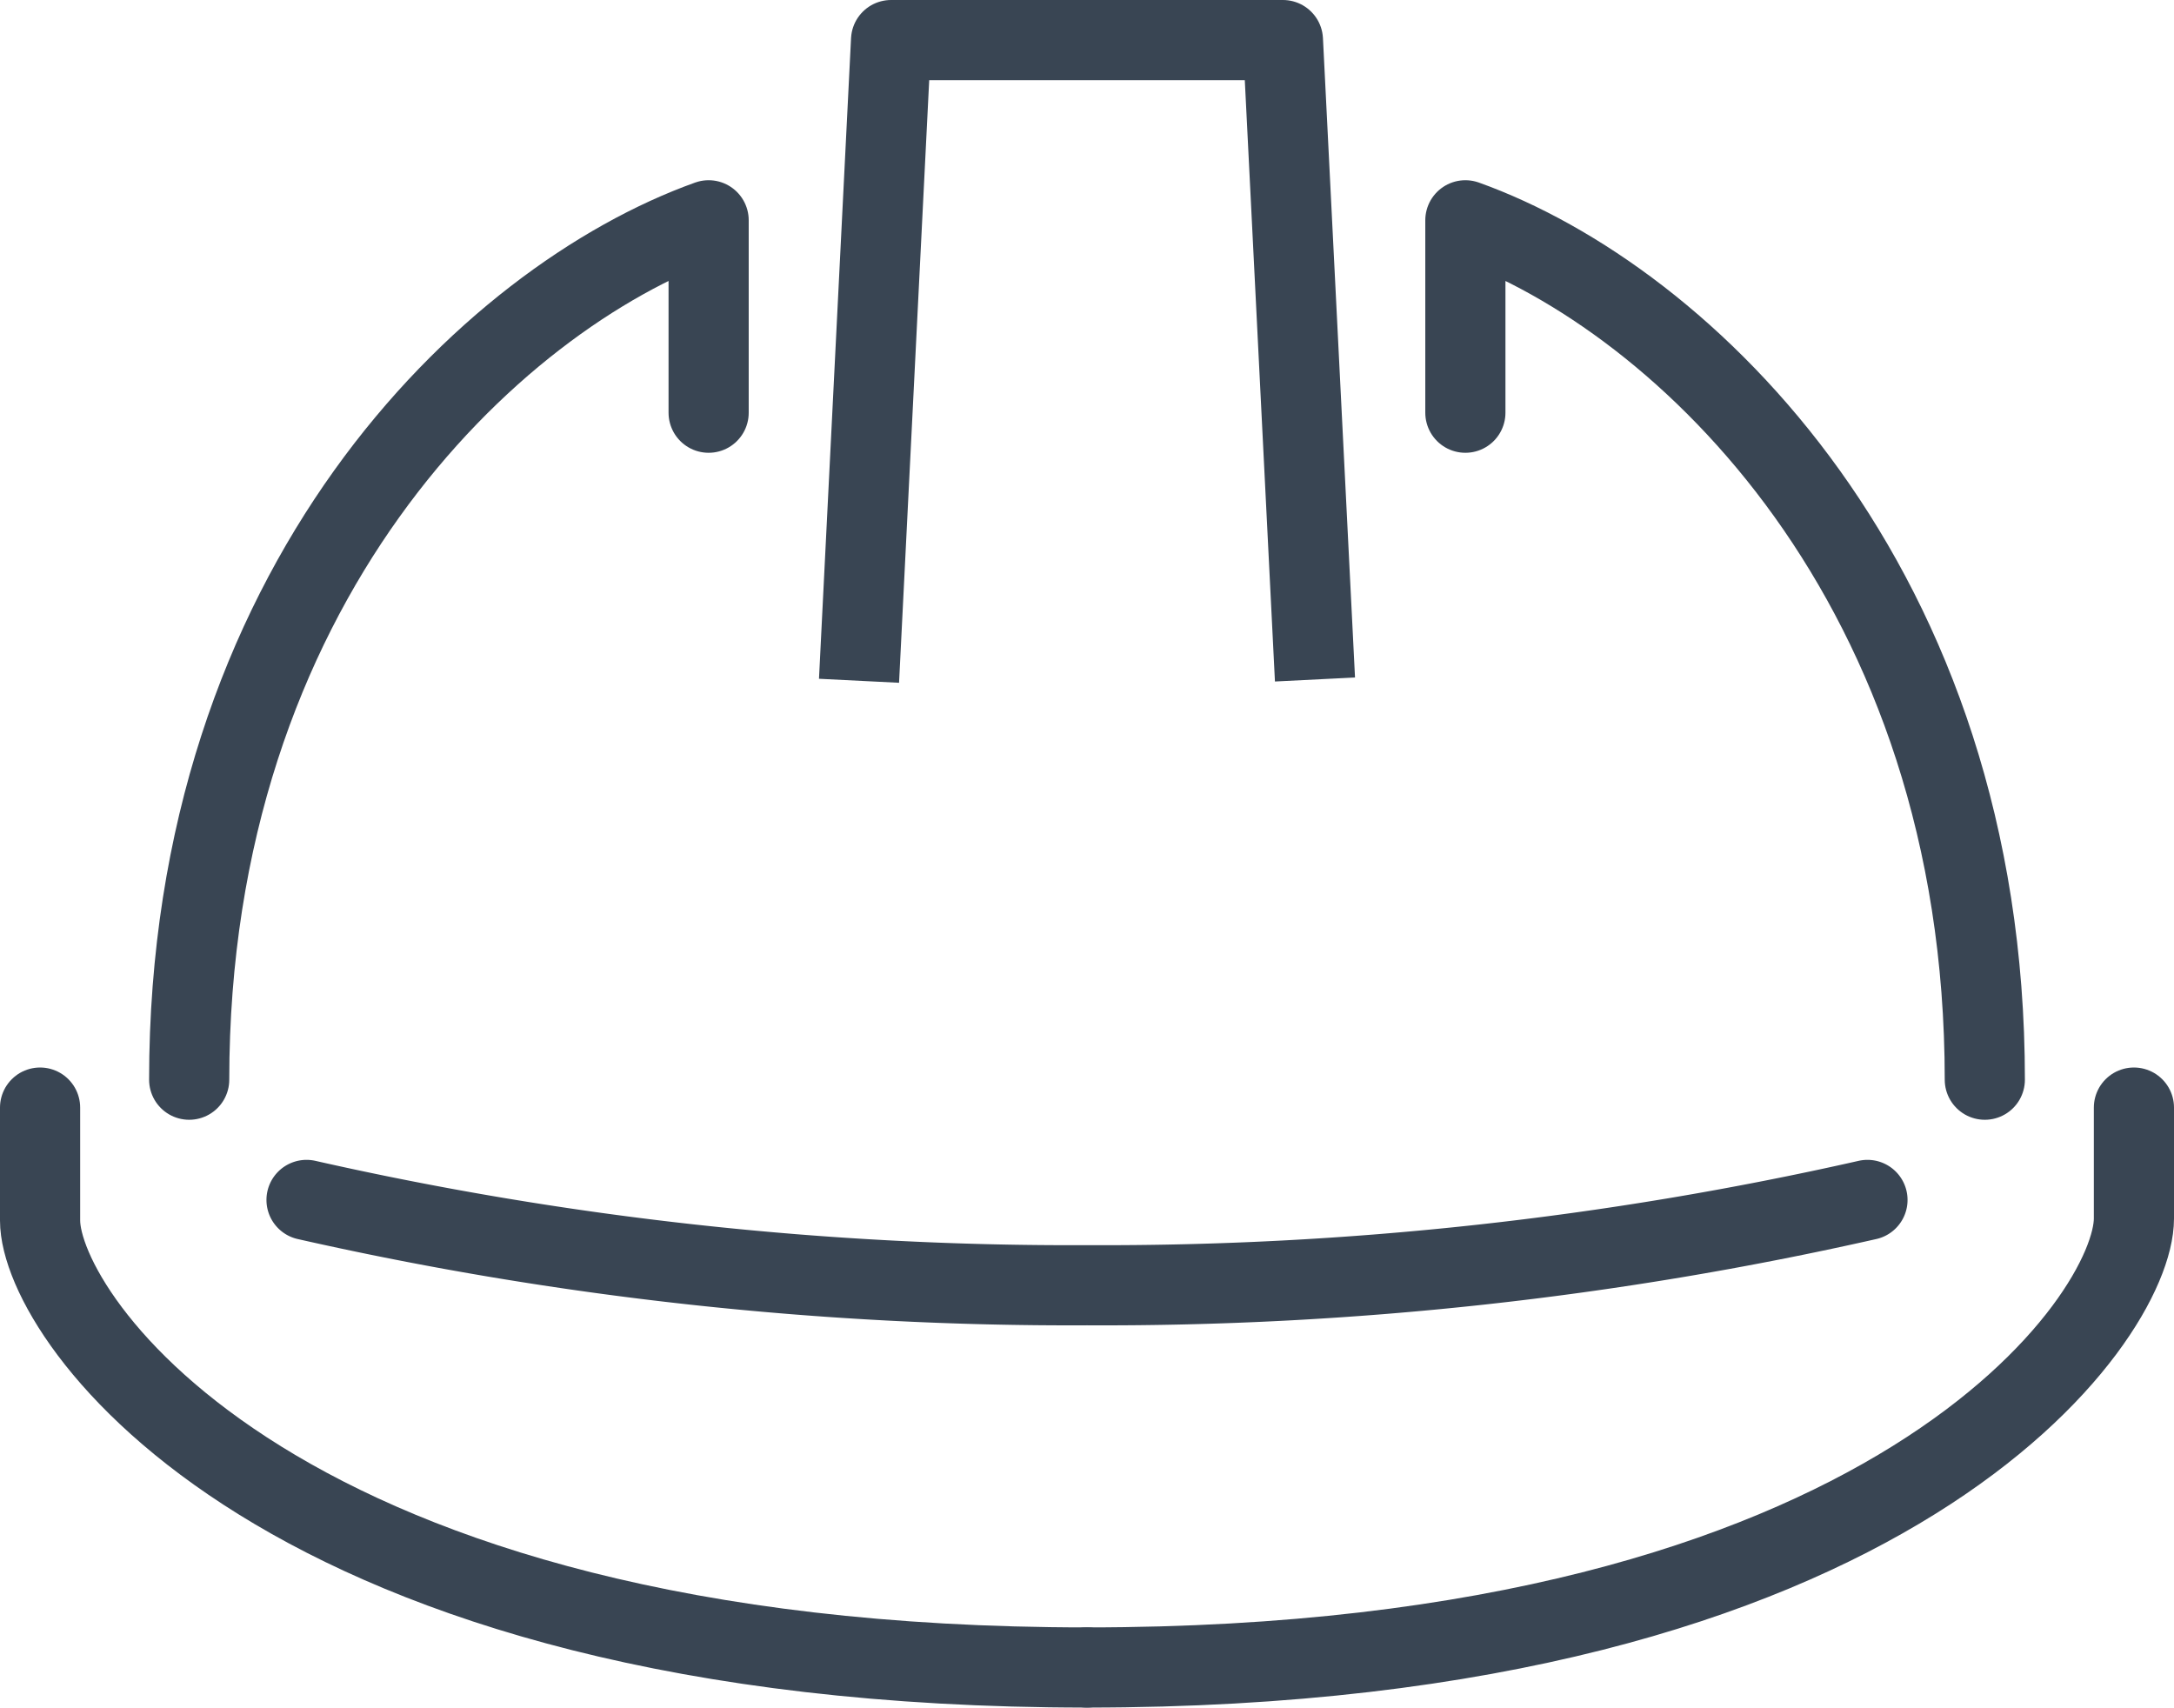
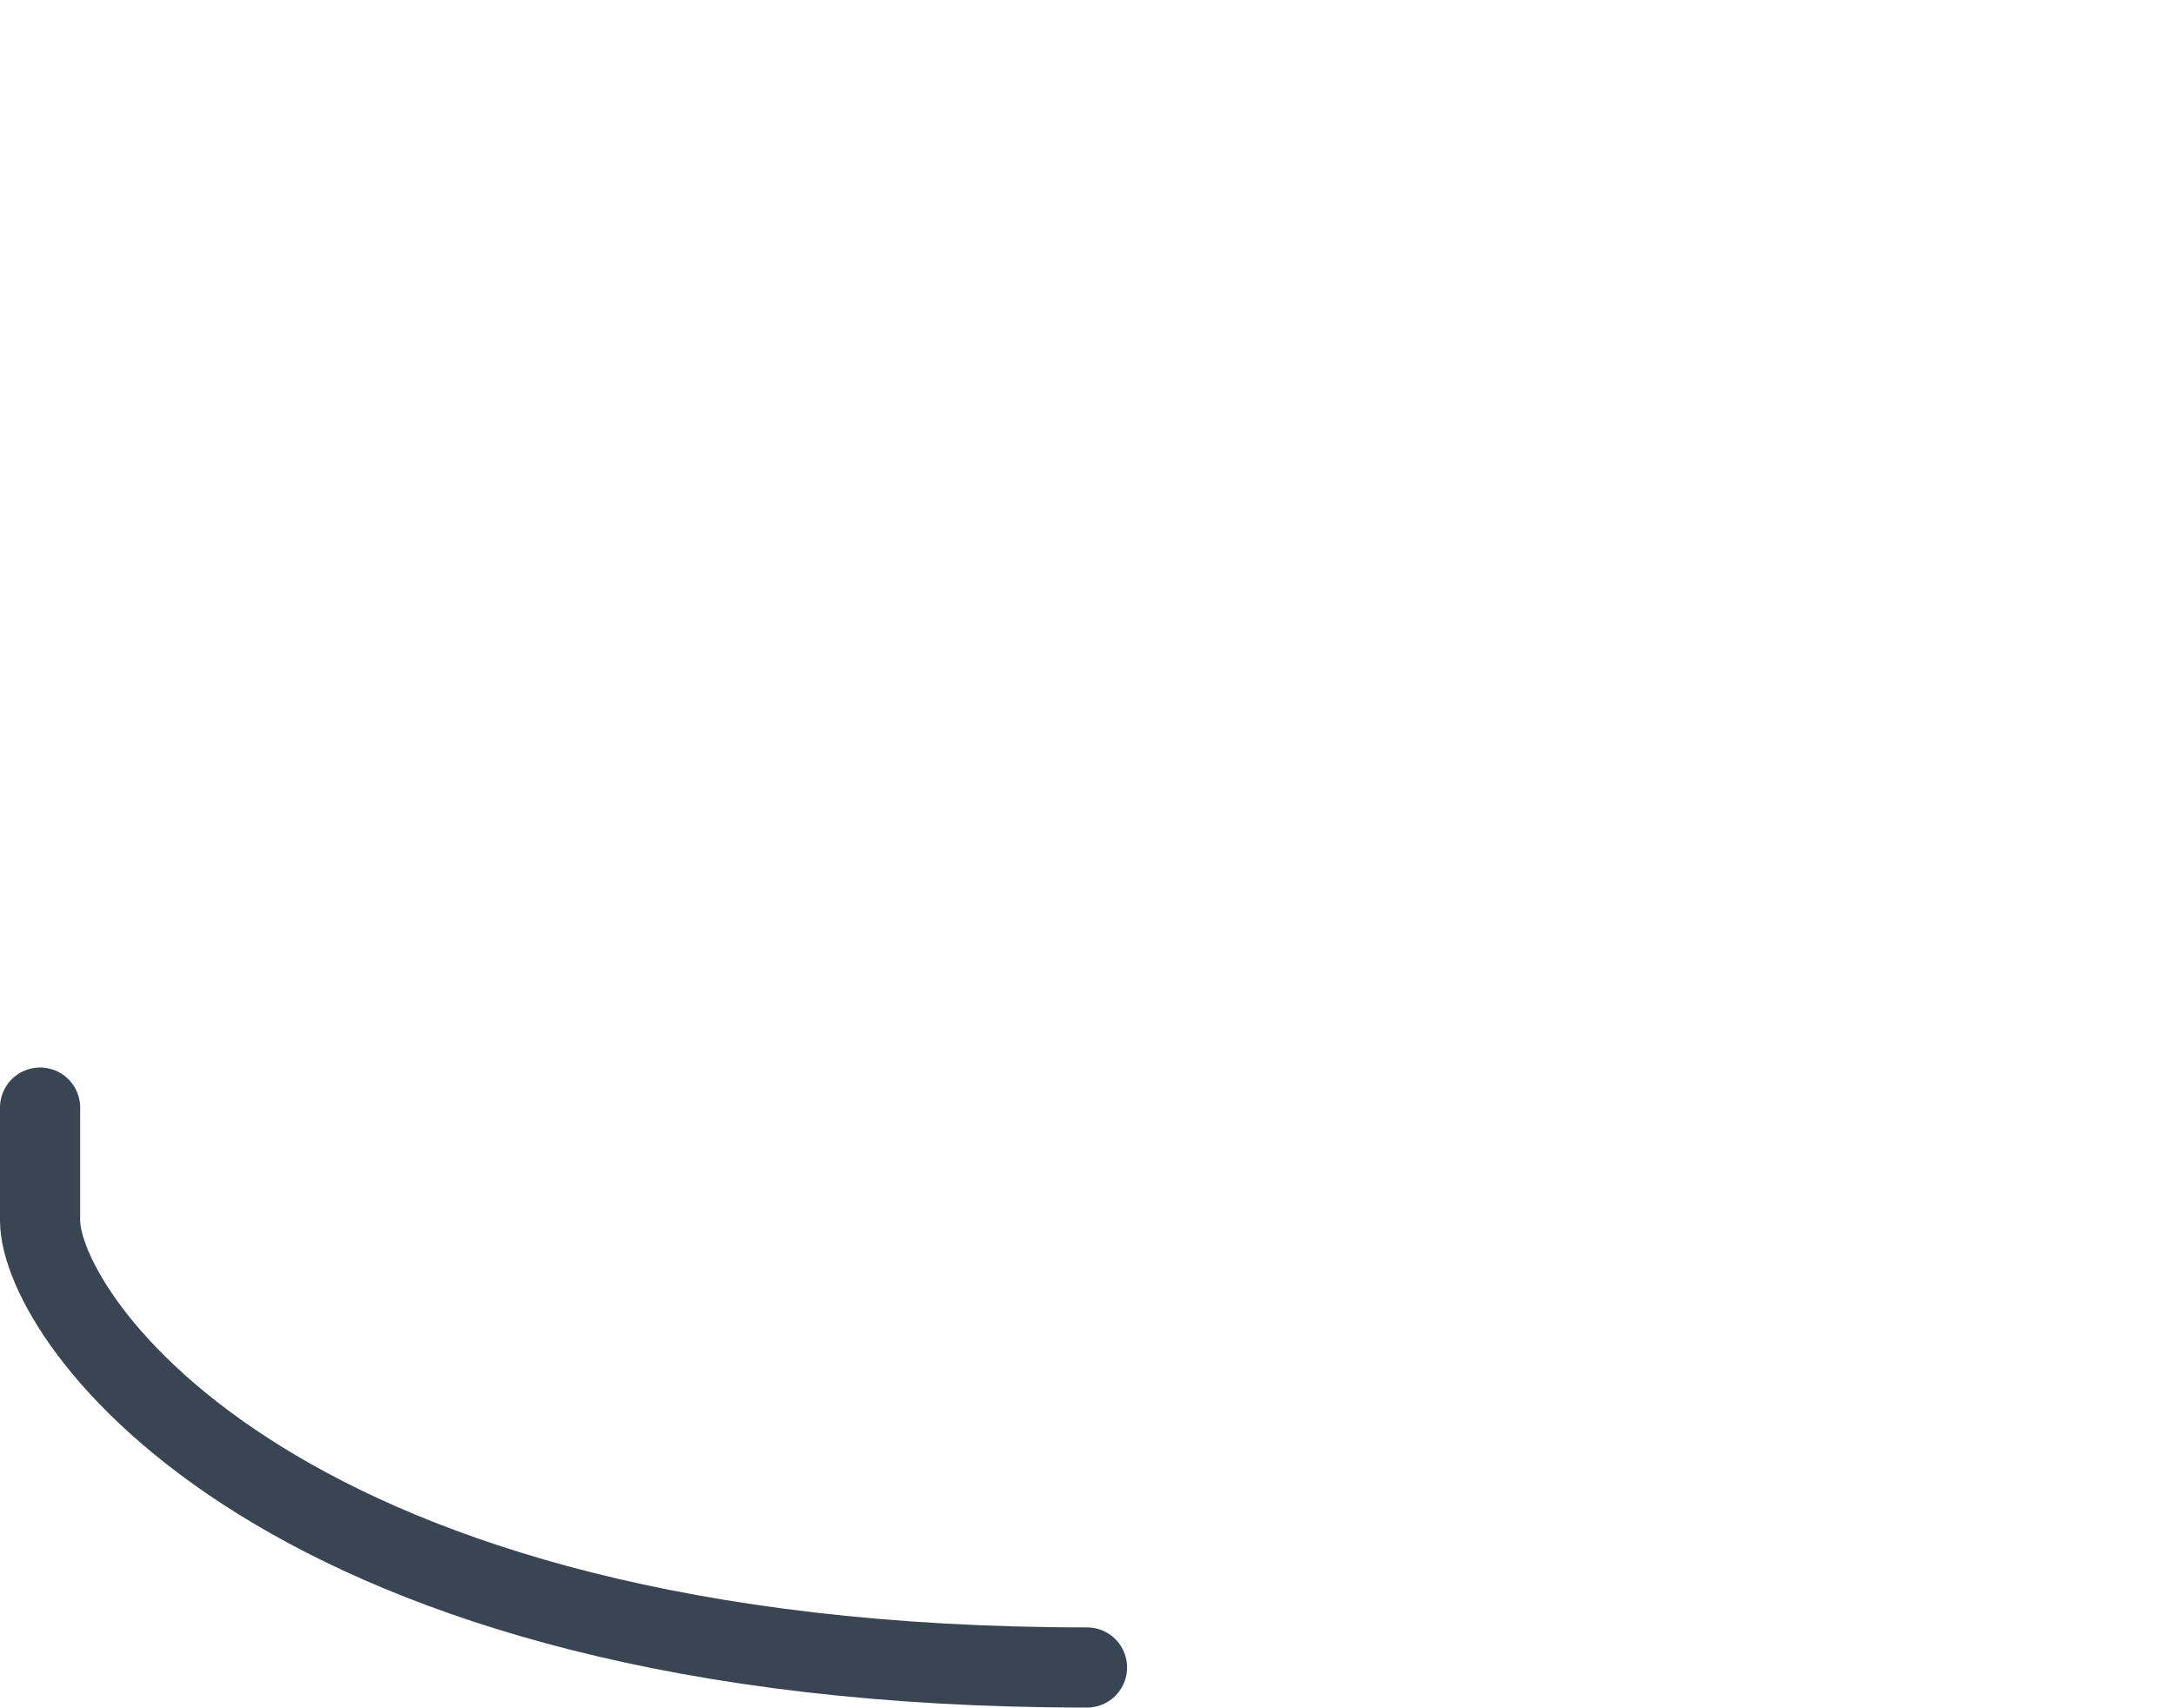
<svg xmlns="http://www.w3.org/2000/svg" viewBox="0 0 67.8 53.27">
  <defs>
    <style>.cls-1,.cls-2{fill:none;stroke:#394553;stroke-linejoin:round;stroke-width:2.5px;}.cls-2{stroke-linecap:round;}</style>
  </defs>
  <g id="Layer_2" data-name="Layer 2">
    <g id="Calque_2" data-name="Calque 2">
-       <polyline class="cls-1" points="26.79 21.23 27.79 1.25 40.01 1.25 41.01 21.19" />
-       <path class="cls-2" d="M5.9,33.67c0-15.43,9.36-24.35,16.2-26.8v6" />
-       <path class="cls-2" d="M61.9,33.67c0-15.43-9.36-24.35-16.2-26.8v6" />
      <path class="cls-2" d="M33.9,52C8.65,52,1.25,41.09,1.25,38.06V34.54" />
-       <path class="cls-2" d="M33.9,52c25.25,0,32.65-10.93,32.65-14V34.54" />
-       <path class="cls-2" d="M58.24,37.42A108,108,0,0,1,33.9,40.08,108,108,0,0,1,9.56,37.42" />
    </g>
  </g>
</svg>